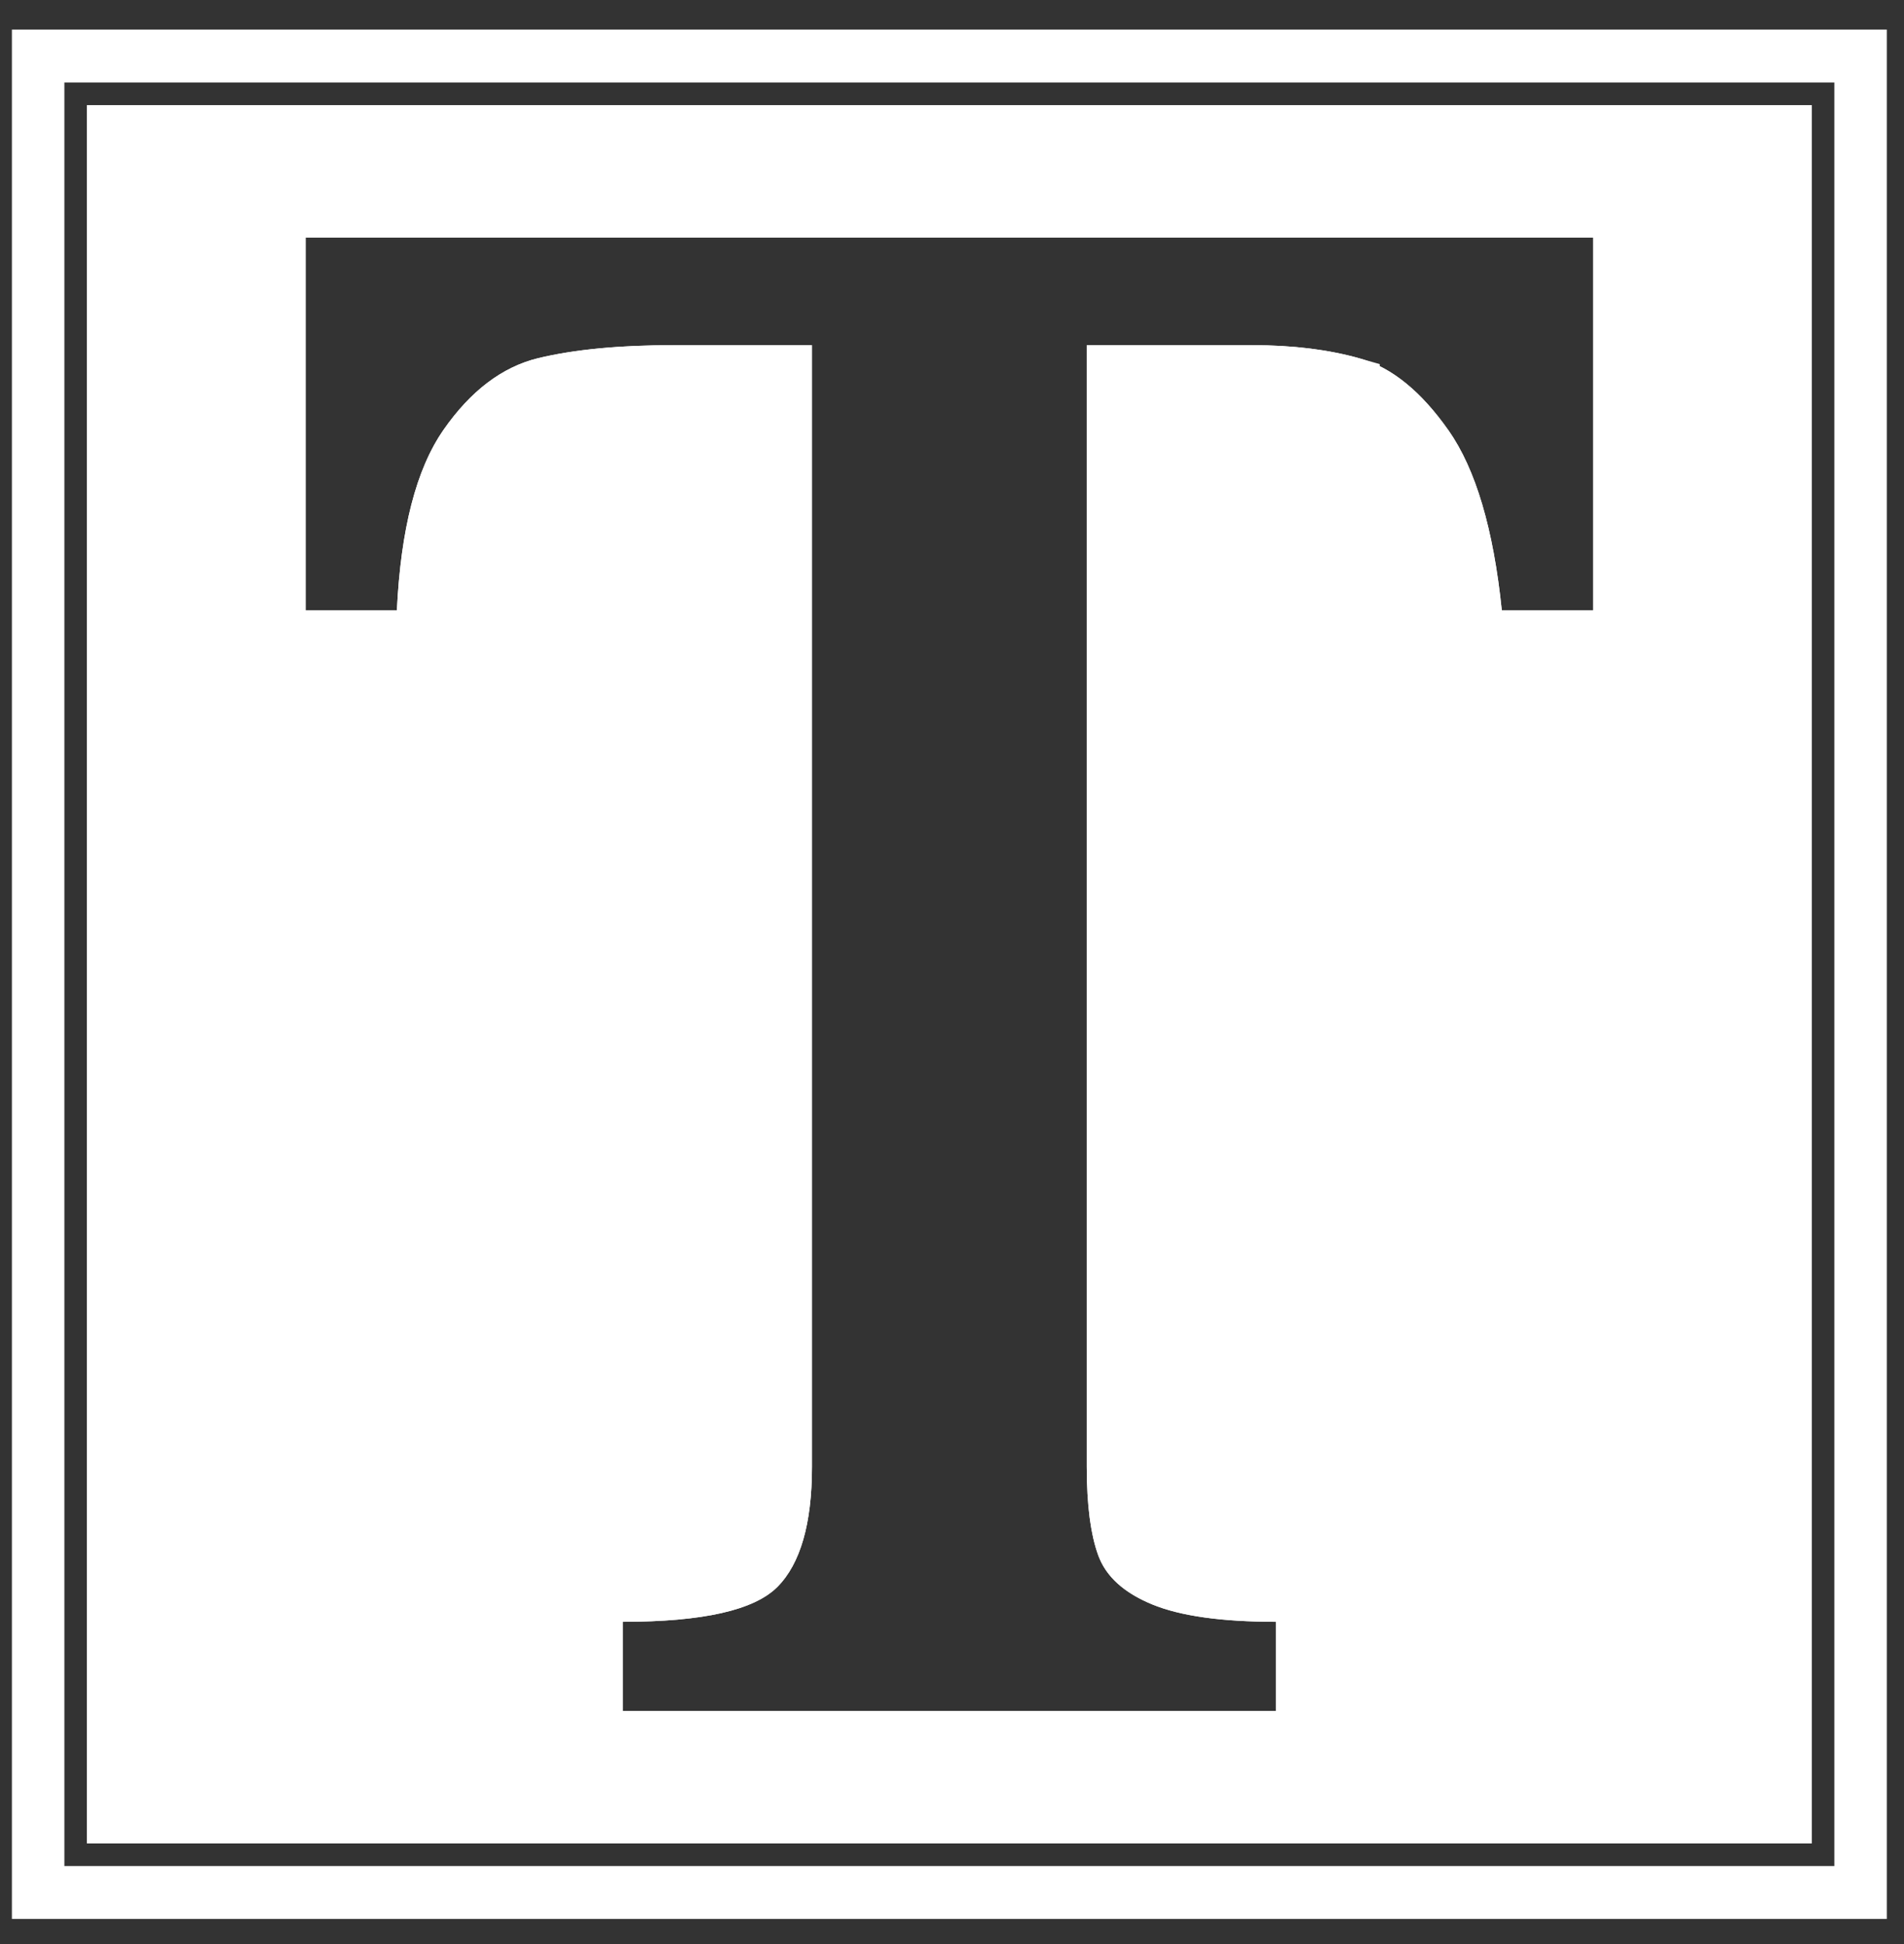
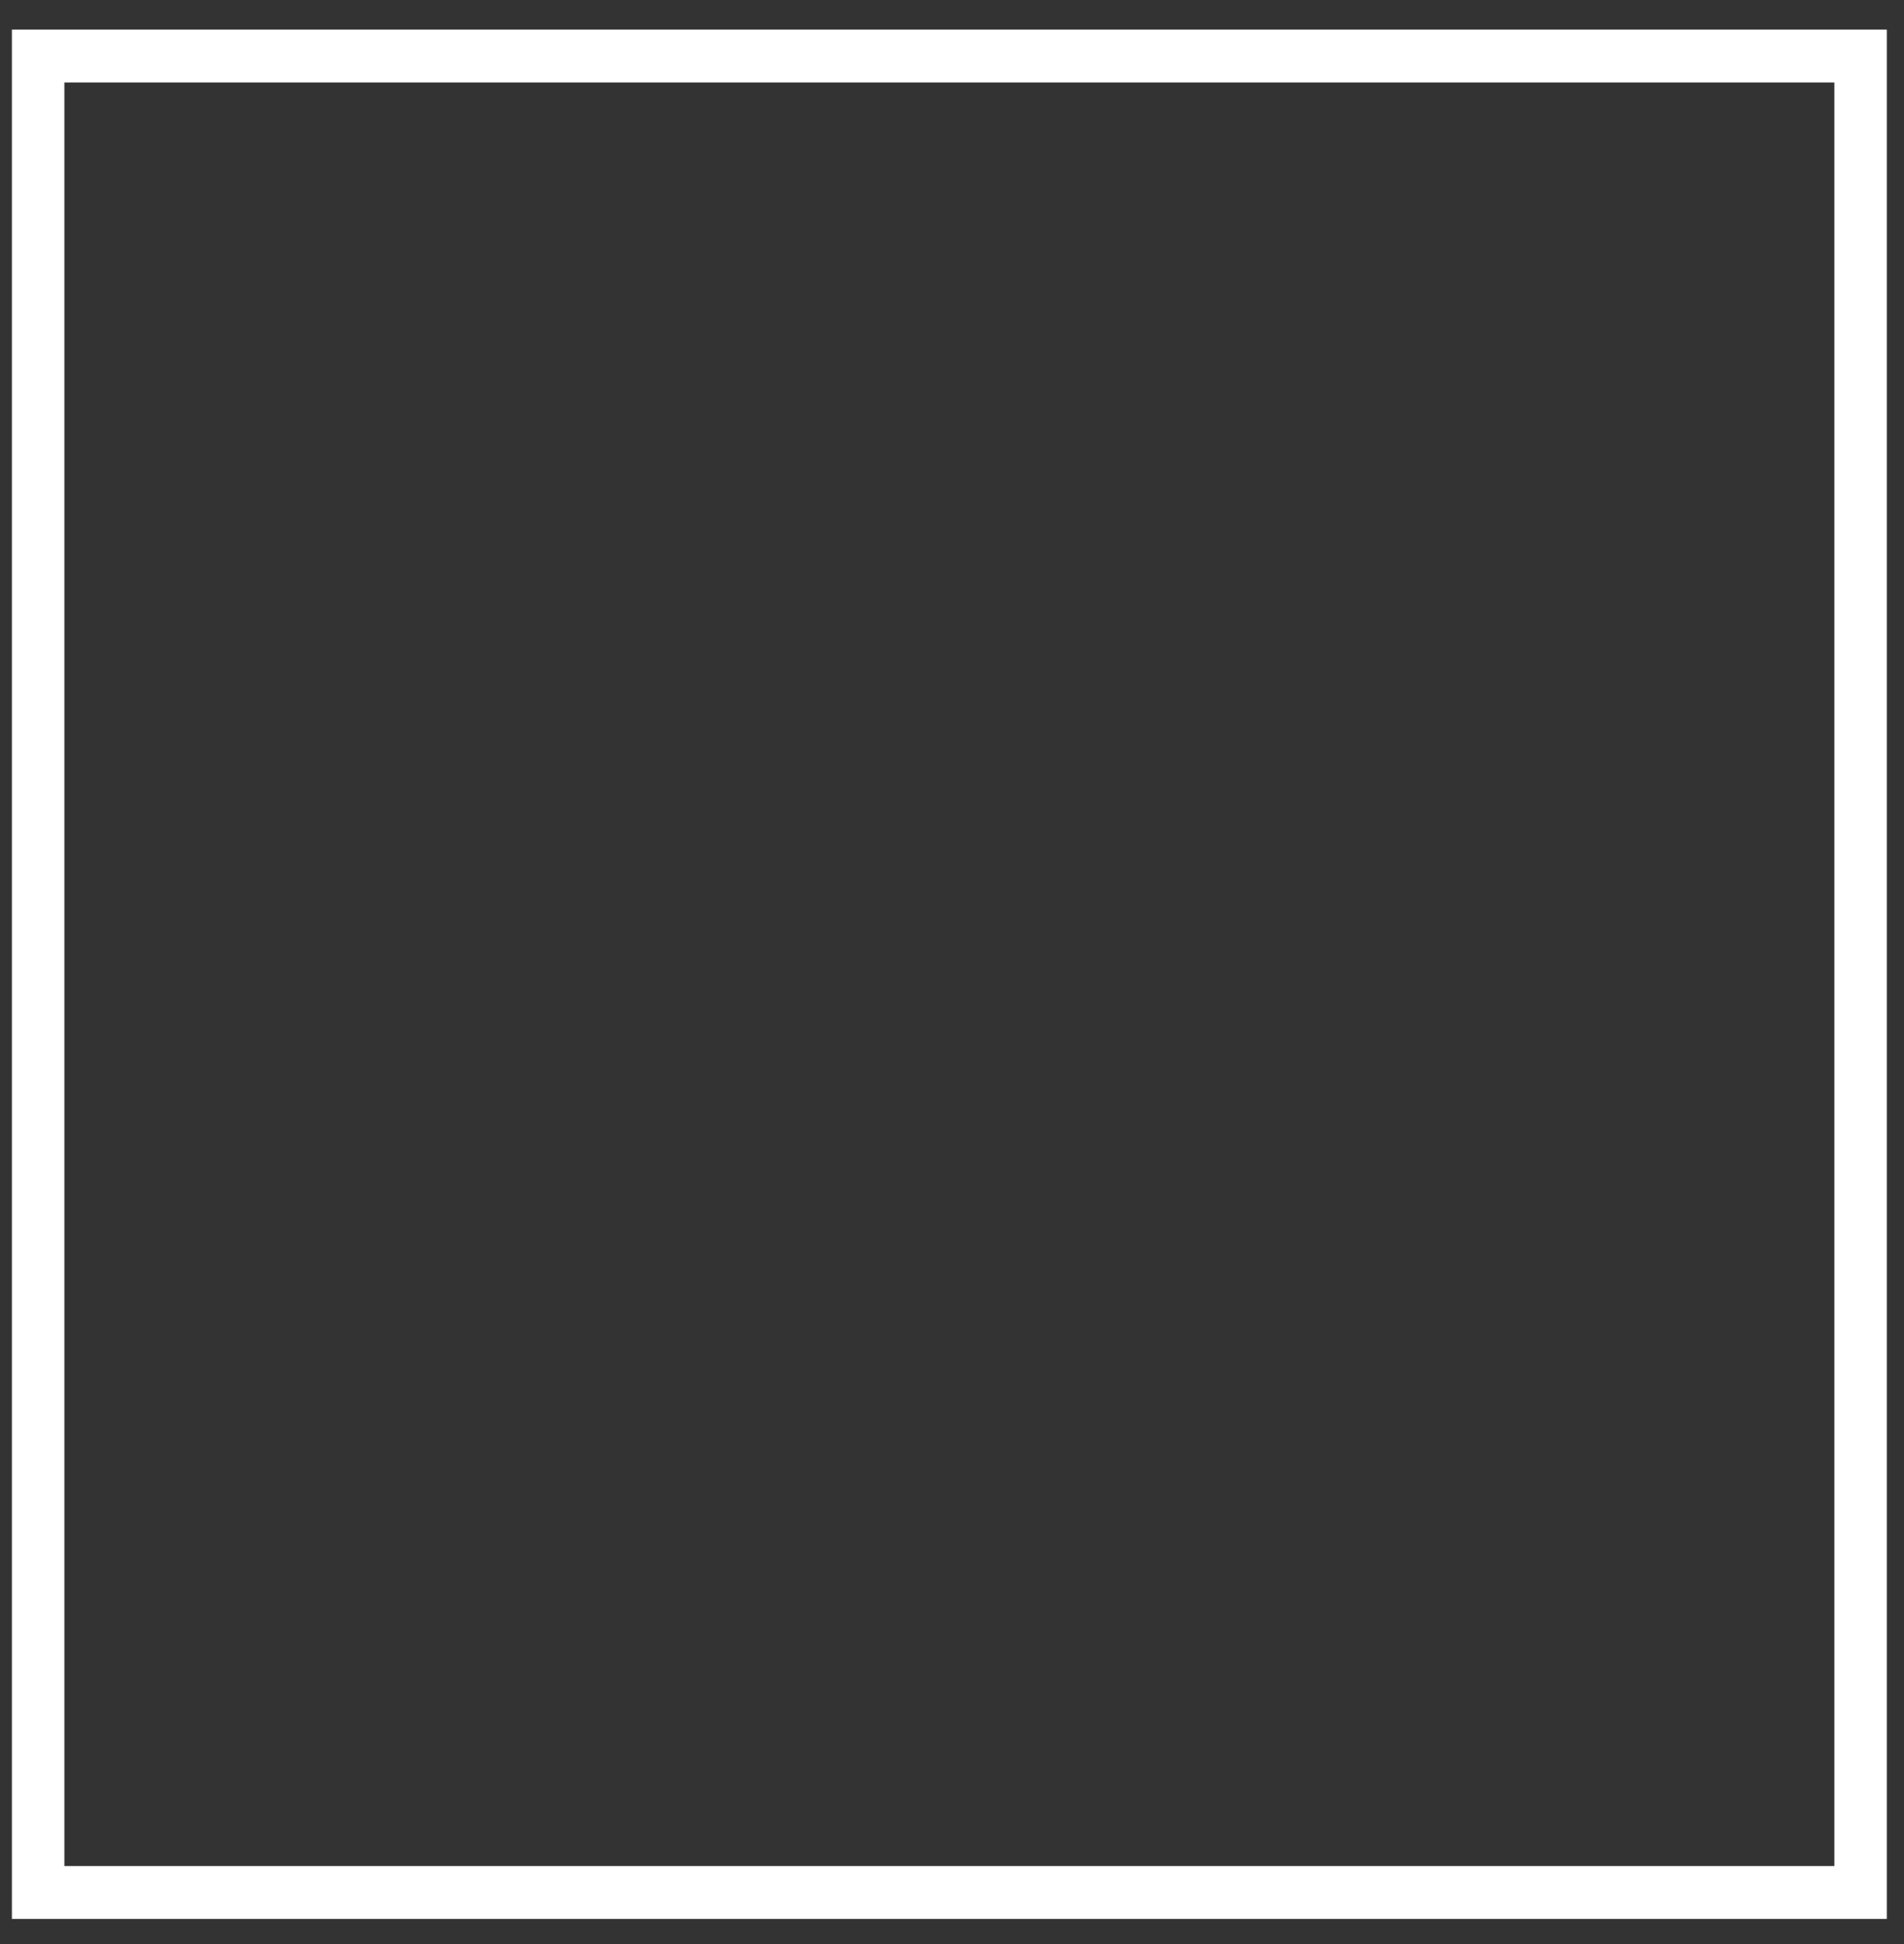
<svg xmlns="http://www.w3.org/2000/svg" width="48" height="49" viewBox="0 0 48 49" fill="none">
  <rect x="0" y="0" width="48" height="49" fill="#333333" stroke="none" />
-   <path d="M40.163 15.386H37.861C37.651 13.336 37.203 11.823 36.517 10.847C35.83 9.87 35.092 9.269 34.301 9.04C33.509 8.814 32.597 8.7 31.564 8.7H27.397V36.972C27.397 37.934 27.494 38.677 27.688 39.206C27.882 39.735 28.334 40.145 29.045 40.438C29.755 40.731 30.797 40.878 32.169 40.878V43.123H15.698V40.878C17.716 40.878 19.016 40.585 19.598 39.999C20.179 39.413 20.47 38.404 20.47 36.972V8.7H16.982C15.61 8.7 14.47 8.81 13.566 9.028C12.662 9.248 11.867 9.85 11.181 10.834C10.494 11.819 10.103 13.336 10.005 15.386H7.705V5.99H40.163V15.386ZM45.677 2.651H2.19V46.462H45.677V2.651Z" fill="white" />
  <path d="M46.244 47.034H1.623V2.079H46.244V47.034ZM0.3 48.367H47.567V0.746H0.3V48.367Z" fill="white" />
-   <path d="M45.01 3.317V45.795H2.857V3.317H45.01ZM32.835 40.211H32.169C30.827 40.211 29.888 40.065 29.298 39.822C28.77 39.604 28.496 39.347 28.363 39.088L28.314 38.977C28.16 38.555 28.064 37.901 28.064 36.972V9.366H31.564C32.549 9.366 33.398 9.474 34.117 9.68V9.681C34.708 9.852 35.334 10.324 35.971 11.231C36.56 12.068 36.992 13.446 37.198 15.454L37.259 16.052H40.83V5.323H7.038V16.052H10.641L10.671 15.418C10.767 13.414 11.148 12.048 11.728 11.215C12.348 10.326 13.018 9.847 13.723 9.675C14.558 9.473 15.641 9.366 16.982 9.366H19.803V36.972C19.803 38.349 19.517 39.133 19.125 39.529C18.962 39.692 18.635 39.874 18.04 40.008C17.456 40.14 16.68 40.211 15.698 40.211H15.032V43.79H32.835V40.211Z" stroke="white" stroke-width="1.333" />
</svg>